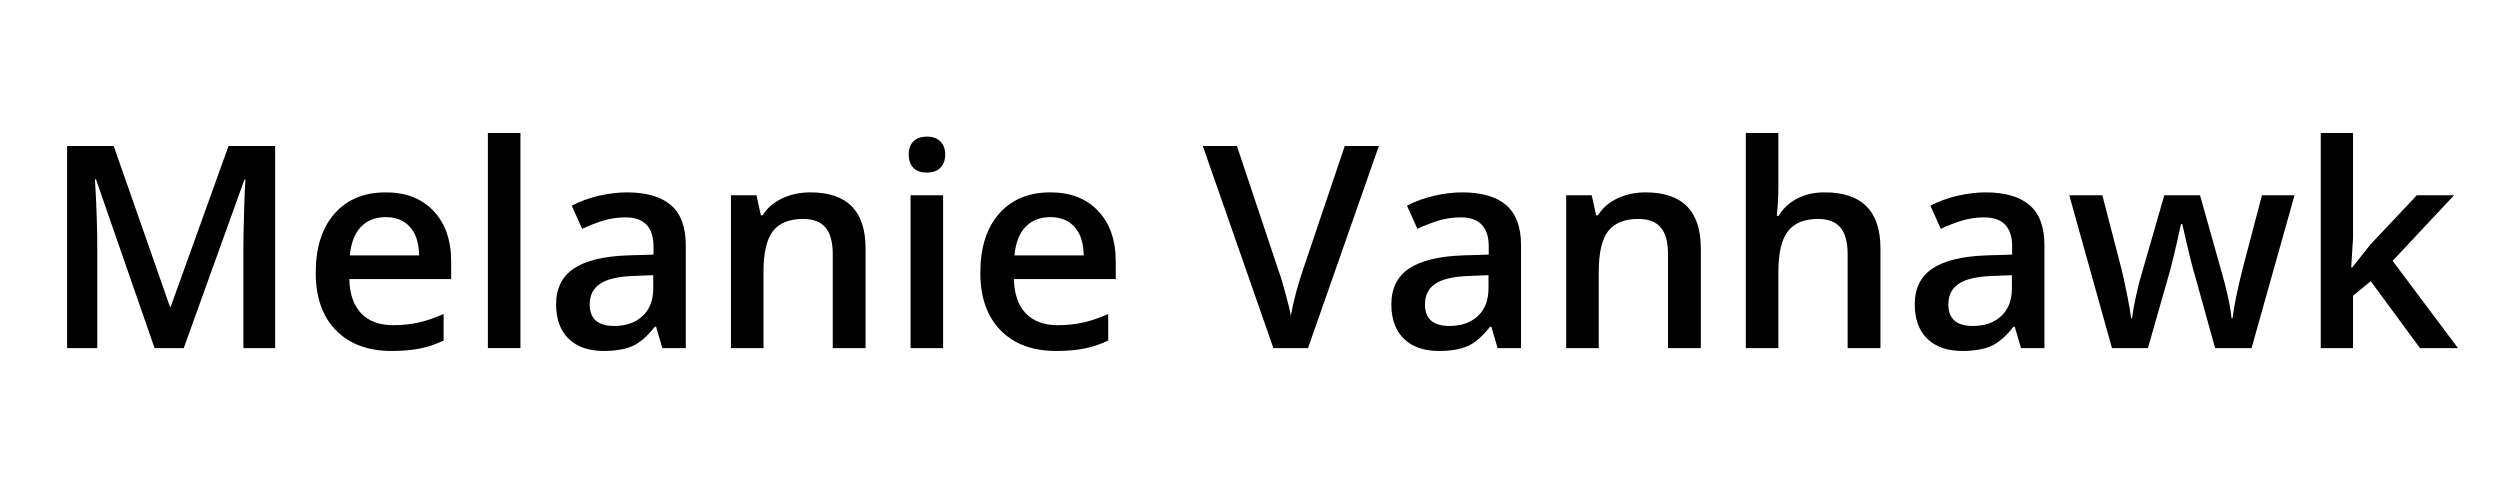
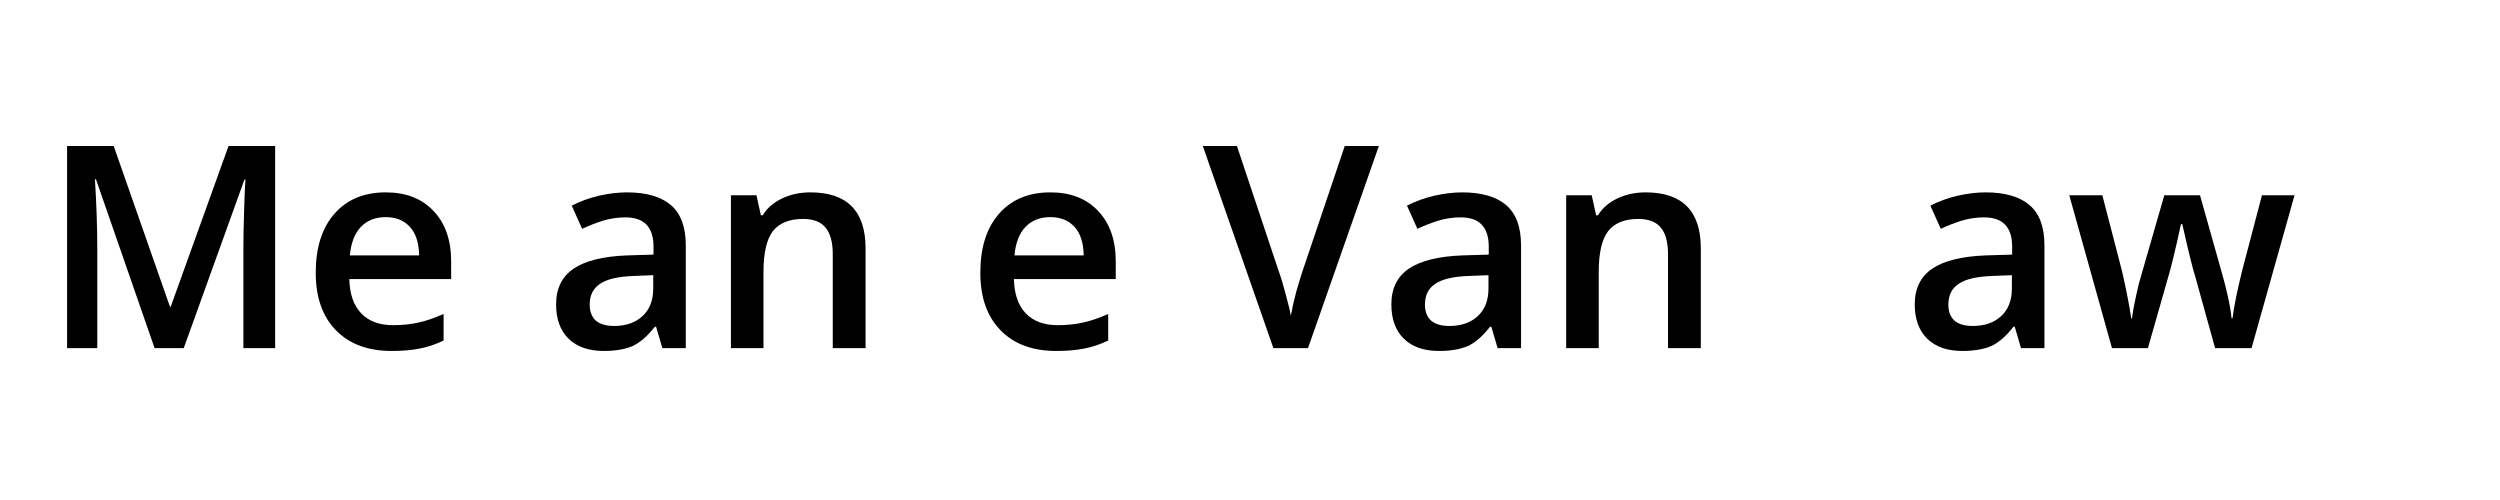
<svg xmlns="http://www.w3.org/2000/svg" width="200" zoomAndPan="magnify" viewBox="0 0 150 30" height="40" preserveAspectRatio="xMidYMid meet" version="1.2">
  <defs>
    <clipPath id="048a8ee5a3">
      <path d="M 2.418 2 L 147.578 2 L 147.578 27 L 2.418 27 Z M 2.418 2 " />
    </clipPath>
    <clipPath id="0f97cdf191">
-       <path d="M 137 5 L 145.578 5 L 145.578 19 L 137 19 Z M 137 5 " />
-     </clipPath>
+       </clipPath>
    <clipPath id="22d25dfad7">
      <rect x="0" width="146" y="0" height="25" />
    </clipPath>
  </defs>
  <g id="443be83215">
    <g clip-rule="nonzero" clip-path="url(#048a8ee5a3)">
      <g transform="matrix(1,0,0,1,2,2)">
        <g clip-path="url(#22d25dfad7)">
          <g style="fill:#000000;fill-opacity:1;">
            <g transform="translate(0.431, 18.886)">
              <path style="stroke:none" d="M 6.844 0 L 3.328 -10.125 L 3.266 -10.125 C 3.359 -8.625 3.406 -7.211 3.406 -5.891 L 3.406 0 L 1.594 0 L 1.594 -12.125 L 4.391 -12.125 L 7.766 -2.484 L 7.812 -2.484 L 11.281 -12.125 L 14.078 -12.125 L 14.078 0 L 12.172 0 L 12.172 -6 C 12.172 -6.602 12.188 -7.383 12.219 -8.344 C 12.25 -9.312 12.273 -9.898 12.297 -10.109 L 12.234 -10.109 L 8.594 0 Z M 6.844 0 " />
            </g>
          </g>
          <g style="fill:#000000;fill-opacity:1;">
            <g transform="translate(16.1, 18.886)">
              <path style="stroke:none" d="M 5.406 0.172 C 3.977 0.172 2.859 -0.242 2.047 -1.078 C 1.242 -1.91 0.844 -3.055 0.844 -4.516 C 0.844 -6.016 1.211 -7.191 1.953 -8.047 C 2.703 -8.91 3.734 -9.344 5.047 -9.344 C 6.254 -9.344 7.207 -8.973 7.906 -8.234 C 8.613 -7.492 8.969 -6.484 8.969 -5.203 L 8.969 -4.141 L 2.859 -4.141 C 2.879 -3.254 3.113 -2.57 3.562 -2.094 C 4.02 -1.613 4.66 -1.375 5.484 -1.375 C 6.023 -1.375 6.531 -1.426 7 -1.531 C 7.469 -1.633 7.973 -1.805 8.516 -2.047 L 8.516 -0.453 C 8.035 -0.223 7.551 -0.062 7.062 0.031 C 6.582 0.125 6.031 0.172 5.406 0.172 Z M 5.047 -7.859 C 4.422 -7.859 3.922 -7.66 3.547 -7.266 C 3.18 -6.879 2.961 -6.312 2.891 -5.562 L 7.047 -5.562 C 7.035 -6.312 6.852 -6.879 6.5 -7.266 C 6.145 -7.66 5.66 -7.859 5.047 -7.859 Z M 5.047 -7.859 " />
            </g>
          </g>
          <g style="fill:#000000;fill-opacity:1;">
            <g transform="translate(25.882, 18.886)">
-               <path style="stroke:none" d="M 3.344 0 L 1.391 0 L 1.391 -12.906 L 3.344 -12.906 Z M 3.344 0 " />
-             </g>
+               </g>
          </g>
          <g style="fill:#000000;fill-opacity:1;">
            <g transform="translate(30.616, 18.886)">
              <path style="stroke:none" d="M 7.125 0 L 6.75 -1.281 L 6.672 -1.281 C 6.234 -0.719 5.789 -0.332 5.344 -0.125 C 4.895 0.07 4.316 0.172 3.609 0.172 C 2.711 0.172 2.008 -0.07 1.5 -0.562 C 1 -1.051 0.75 -1.738 0.75 -2.625 C 0.75 -3.57 1.098 -4.285 1.797 -4.766 C 2.504 -5.242 3.578 -5.508 5.016 -5.562 L 6.594 -5.609 L 6.594 -6.094 C 6.594 -6.676 6.453 -7.113 6.172 -7.406 C 5.898 -7.695 5.477 -7.844 4.906 -7.844 C 4.438 -7.844 3.984 -7.773 3.547 -7.641 C 3.117 -7.504 2.707 -7.344 2.312 -7.156 L 1.688 -8.547 C 2.188 -8.805 2.727 -9.004 3.312 -9.141 C 3.906 -9.273 4.469 -9.344 5 -9.344 C 6.164 -9.344 7.047 -9.086 7.641 -8.578 C 8.234 -8.066 8.531 -7.266 8.531 -6.172 L 8.531 0 Z M 4.234 -1.328 C 4.941 -1.328 5.508 -1.523 5.938 -1.922 C 6.363 -2.316 6.578 -2.867 6.578 -3.578 L 6.578 -4.375 L 5.406 -4.328 C 4.477 -4.297 3.805 -4.141 3.391 -3.859 C 2.973 -3.586 2.766 -3.172 2.766 -2.609 C 2.766 -2.203 2.883 -1.883 3.125 -1.656 C 3.375 -1.438 3.742 -1.328 4.234 -1.328 Z M 4.234 -1.328 " />
            </g>
          </g>
          <g style="fill:#000000;fill-opacity:1;">
            <g transform="translate(40.465, 18.886)">
              <path style="stroke:none" d="M 9.469 0 L 7.5 0 L 7.5 -5.641 C 7.5 -6.348 7.359 -6.875 7.078 -7.219 C 6.797 -7.57 6.344 -7.75 5.719 -7.75 C 4.895 -7.75 4.289 -7.504 3.906 -7.016 C 3.531 -6.523 3.344 -5.707 3.344 -4.562 L 3.344 0 L 1.391 0 L 1.391 -9.172 L 2.922 -9.172 L 3.188 -7.969 L 3.297 -7.969 C 3.566 -8.406 3.957 -8.742 4.469 -8.984 C 4.977 -9.223 5.539 -9.344 6.156 -9.344 C 8.363 -9.344 9.469 -8.223 9.469 -5.984 Z M 9.469 0 " />
            </g>
          </g>
          <g style="fill:#000000;fill-opacity:1;">
            <g transform="translate(51.243, 18.886)">
-               <path style="stroke:none" d="M 3.344 0 L 1.391 0 L 1.391 -9.172 L 3.344 -9.172 Z M 1.281 -11.609 C 1.281 -11.953 1.375 -12.219 1.562 -12.406 C 1.75 -12.594 2.02 -12.688 2.375 -12.688 C 2.719 -12.688 2.984 -12.594 3.172 -12.406 C 3.367 -12.219 3.469 -11.953 3.469 -11.609 C 3.469 -11.273 3.367 -11.008 3.172 -10.812 C 2.984 -10.625 2.719 -10.531 2.375 -10.531 C 2.02 -10.531 1.75 -10.625 1.562 -10.812 C 1.375 -11.008 1.281 -11.273 1.281 -11.609 Z M 1.281 -11.609 " />
-             </g>
+               </g>
          </g>
          <g style="fill:#000000;fill-opacity:1;">
            <g transform="translate(55.976, 18.886)">
              <path style="stroke:none" d="M 5.406 0.172 C 3.977 0.172 2.859 -0.242 2.047 -1.078 C 1.242 -1.91 0.844 -3.055 0.844 -4.516 C 0.844 -6.016 1.211 -7.191 1.953 -8.047 C 2.703 -8.91 3.734 -9.344 5.047 -9.344 C 6.254 -9.344 7.207 -8.973 7.906 -8.234 C 8.613 -7.492 8.969 -6.484 8.969 -5.203 L 8.969 -4.141 L 2.859 -4.141 C 2.879 -3.254 3.113 -2.57 3.562 -2.094 C 4.02 -1.613 4.66 -1.375 5.484 -1.375 C 6.023 -1.375 6.531 -1.426 7 -1.531 C 7.469 -1.633 7.973 -1.805 8.516 -2.047 L 8.516 -0.453 C 8.035 -0.223 7.551 -0.062 7.062 0.031 C 6.582 0.125 6.031 0.172 5.406 0.172 Z M 5.047 -7.859 C 4.422 -7.859 3.922 -7.66 3.547 -7.266 C 3.18 -6.879 2.961 -6.312 2.891 -5.562 L 7.047 -5.562 C 7.035 -6.312 6.852 -6.879 6.5 -7.266 C 6.145 -7.66 5.66 -7.859 5.047 -7.859 Z M 5.047 -7.859 " />
            </g>
          </g>
          <g style="fill:#000000;fill-opacity:1;">
            <g transform="translate(65.759, 18.886)">
              <path style="stroke:none" d="" />
            </g>
          </g>
          <g style="fill:#000000;fill-opacity:1;">
            <g transform="translate(70.169, 18.886)">
              <path style="stroke:none" d="M 8.516 -12.125 L 10.562 -12.125 L 6.312 0 L 4.234 0 L 0 -12.125 L 2.047 -12.125 L 4.562 -4.594 C 4.695 -4.227 4.836 -3.758 4.984 -3.188 C 5.141 -2.625 5.238 -2.207 5.281 -1.938 C 5.352 -2.352 5.461 -2.836 5.609 -3.391 C 5.766 -3.941 5.891 -4.352 5.984 -4.625 Z M 8.516 -12.125 " />
            </g>
          </g>
          <g style="fill:#000000;fill-opacity:1;">
            <g transform="translate(80.731, 18.886)">
              <path style="stroke:none" d="M 7.125 0 L 6.75 -1.281 L 6.672 -1.281 C 6.234 -0.719 5.789 -0.332 5.344 -0.125 C 4.895 0.07 4.316 0.172 3.609 0.172 C 2.711 0.172 2.008 -0.07 1.5 -0.562 C 1 -1.051 0.75 -1.738 0.75 -2.625 C 0.75 -3.57 1.098 -4.285 1.797 -4.766 C 2.504 -5.242 3.578 -5.508 5.016 -5.562 L 6.594 -5.609 L 6.594 -6.094 C 6.594 -6.676 6.453 -7.113 6.172 -7.406 C 5.898 -7.695 5.477 -7.844 4.906 -7.844 C 4.438 -7.844 3.984 -7.773 3.547 -7.641 C 3.117 -7.504 2.707 -7.344 2.312 -7.156 L 1.688 -8.547 C 2.188 -8.805 2.727 -9.004 3.312 -9.141 C 3.906 -9.273 4.469 -9.344 5 -9.344 C 6.164 -9.344 7.047 -9.086 7.641 -8.578 C 8.234 -8.066 8.531 -7.266 8.531 -6.172 L 8.531 0 Z M 4.234 -1.328 C 4.941 -1.328 5.508 -1.523 5.938 -1.922 C 6.363 -2.316 6.578 -2.867 6.578 -3.578 L 6.578 -4.375 L 5.406 -4.328 C 4.477 -4.297 3.805 -4.141 3.391 -3.859 C 2.973 -3.586 2.766 -3.172 2.766 -2.609 C 2.766 -2.203 2.883 -1.883 3.125 -1.656 C 3.375 -1.438 3.742 -1.328 4.234 -1.328 Z M 4.234 -1.328 " />
            </g>
          </g>
          <g style="fill:#000000;fill-opacity:1;">
            <g transform="translate(90.58, 18.886)">
              <path style="stroke:none" d="M 9.469 0 L 7.5 0 L 7.5 -5.641 C 7.5 -6.348 7.359 -6.875 7.078 -7.219 C 6.797 -7.57 6.344 -7.75 5.719 -7.75 C 4.895 -7.75 4.289 -7.504 3.906 -7.016 C 3.531 -6.523 3.344 -5.707 3.344 -4.562 L 3.344 0 L 1.391 0 L 1.391 -9.172 L 2.922 -9.172 L 3.188 -7.969 L 3.297 -7.969 C 3.566 -8.406 3.957 -8.742 4.469 -8.984 C 4.977 -9.223 5.539 -9.344 6.156 -9.344 C 8.363 -9.344 9.469 -8.223 9.469 -5.984 Z M 9.469 0 " />
            </g>
          </g>
          <g style="fill:#000000;fill-opacity:1;">
            <g transform="translate(101.358, 18.886)">
-               <path style="stroke:none" d="M 9.469 0 L 7.5 0 L 7.5 -5.641 C 7.5 -6.348 7.359 -6.875 7.078 -7.219 C 6.797 -7.57 6.344 -7.75 5.719 -7.75 C 4.906 -7.75 4.305 -7.504 3.922 -7.016 C 3.535 -6.523 3.344 -5.703 3.344 -4.547 L 3.344 0 L 1.391 0 L 1.391 -12.906 L 3.344 -12.906 L 3.344 -9.625 C 3.344 -9.102 3.312 -8.539 3.25 -7.938 L 3.359 -7.938 C 3.629 -8.383 4 -8.727 4.469 -8.969 C 4.945 -9.219 5.5 -9.344 6.125 -9.344 C 8.352 -9.344 9.469 -8.223 9.469 -5.984 Z M 9.469 0 " />
-             </g>
+               </g>
          </g>
          <g style="fill:#000000;fill-opacity:1;">
            <g transform="translate(112.135, 18.886)">
              <path style="stroke:none" d="M 7.125 0 L 6.75 -1.281 L 6.672 -1.281 C 6.234 -0.719 5.789 -0.332 5.344 -0.125 C 4.895 0.07 4.316 0.172 3.609 0.172 C 2.711 0.172 2.008 -0.07 1.5 -0.562 C 1 -1.051 0.75 -1.738 0.75 -2.625 C 0.75 -3.57 1.098 -4.285 1.797 -4.766 C 2.504 -5.242 3.578 -5.508 5.016 -5.562 L 6.594 -5.609 L 6.594 -6.094 C 6.594 -6.676 6.453 -7.113 6.172 -7.406 C 5.898 -7.695 5.477 -7.844 4.906 -7.844 C 4.438 -7.844 3.984 -7.773 3.547 -7.641 C 3.117 -7.504 2.707 -7.344 2.312 -7.156 L 1.688 -8.547 C 2.188 -8.805 2.727 -9.004 3.312 -9.141 C 3.906 -9.273 4.469 -9.344 5 -9.344 C 6.164 -9.344 7.047 -9.086 7.641 -8.578 C 8.234 -8.066 8.531 -7.266 8.531 -6.172 L 8.531 0 Z M 4.234 -1.328 C 4.941 -1.328 5.508 -1.523 5.938 -1.922 C 6.363 -2.316 6.578 -2.867 6.578 -3.578 L 6.578 -4.375 L 5.406 -4.328 C 4.477 -4.297 3.805 -4.141 3.391 -3.859 C 2.973 -3.586 2.766 -3.172 2.766 -2.609 C 2.766 -2.203 2.883 -1.883 3.125 -1.656 C 3.375 -1.438 3.742 -1.328 4.234 -1.328 Z M 4.234 -1.328 " />
            </g>
          </g>
          <g style="fill:#000000;fill-opacity:1;">
            <g transform="translate(121.984, 18.886)">
              <path style="stroke:none" d="M 8.922 0 L 7.734 -4.281 C 7.586 -4.727 7.328 -5.781 6.953 -7.438 L 6.875 -7.438 C 6.551 -5.945 6.297 -4.891 6.109 -4.266 L 4.891 0 L 2.734 0 L 0.172 -9.172 L 2.156 -9.172 L 3.328 -4.656 C 3.586 -3.539 3.773 -2.582 3.891 -1.781 L 3.938 -1.781 C 3.988 -2.188 4.07 -2.648 4.188 -3.172 C 4.301 -3.691 4.398 -4.082 4.484 -4.344 L 5.875 -9.172 L 8.016 -9.172 L 9.375 -4.344 C 9.457 -4.07 9.562 -3.656 9.688 -3.094 C 9.812 -2.539 9.883 -2.109 9.906 -1.797 L 9.969 -1.797 C 10.051 -2.473 10.242 -3.426 10.547 -4.656 L 11.734 -9.172 L 13.688 -9.172 L 11.109 0 Z M 8.922 0 " />
            </g>
          </g>
          <g clip-rule="nonzero" clip-path="url(#0f97cdf191)">
            <g style="fill:#000000;fill-opacity:1;">
              <g transform="translate(135.854, 18.886)">
                <path style="stroke:none" d="M 3.281 -4.844 L 4.375 -6.219 L 7.156 -9.172 L 9.391 -9.172 L 5.703 -5.234 L 9.625 0 L 7.344 0 L 4.391 -4.016 L 3.328 -3.141 L 3.328 0 L 1.391 0 L 1.391 -12.906 L 3.328 -12.906 L 3.328 -6.609 L 3.219 -4.844 Z M 3.281 -4.844 " />
              </g>
            </g>
          </g>
        </g>
      </g>
    </g>
  </g>
</svg>